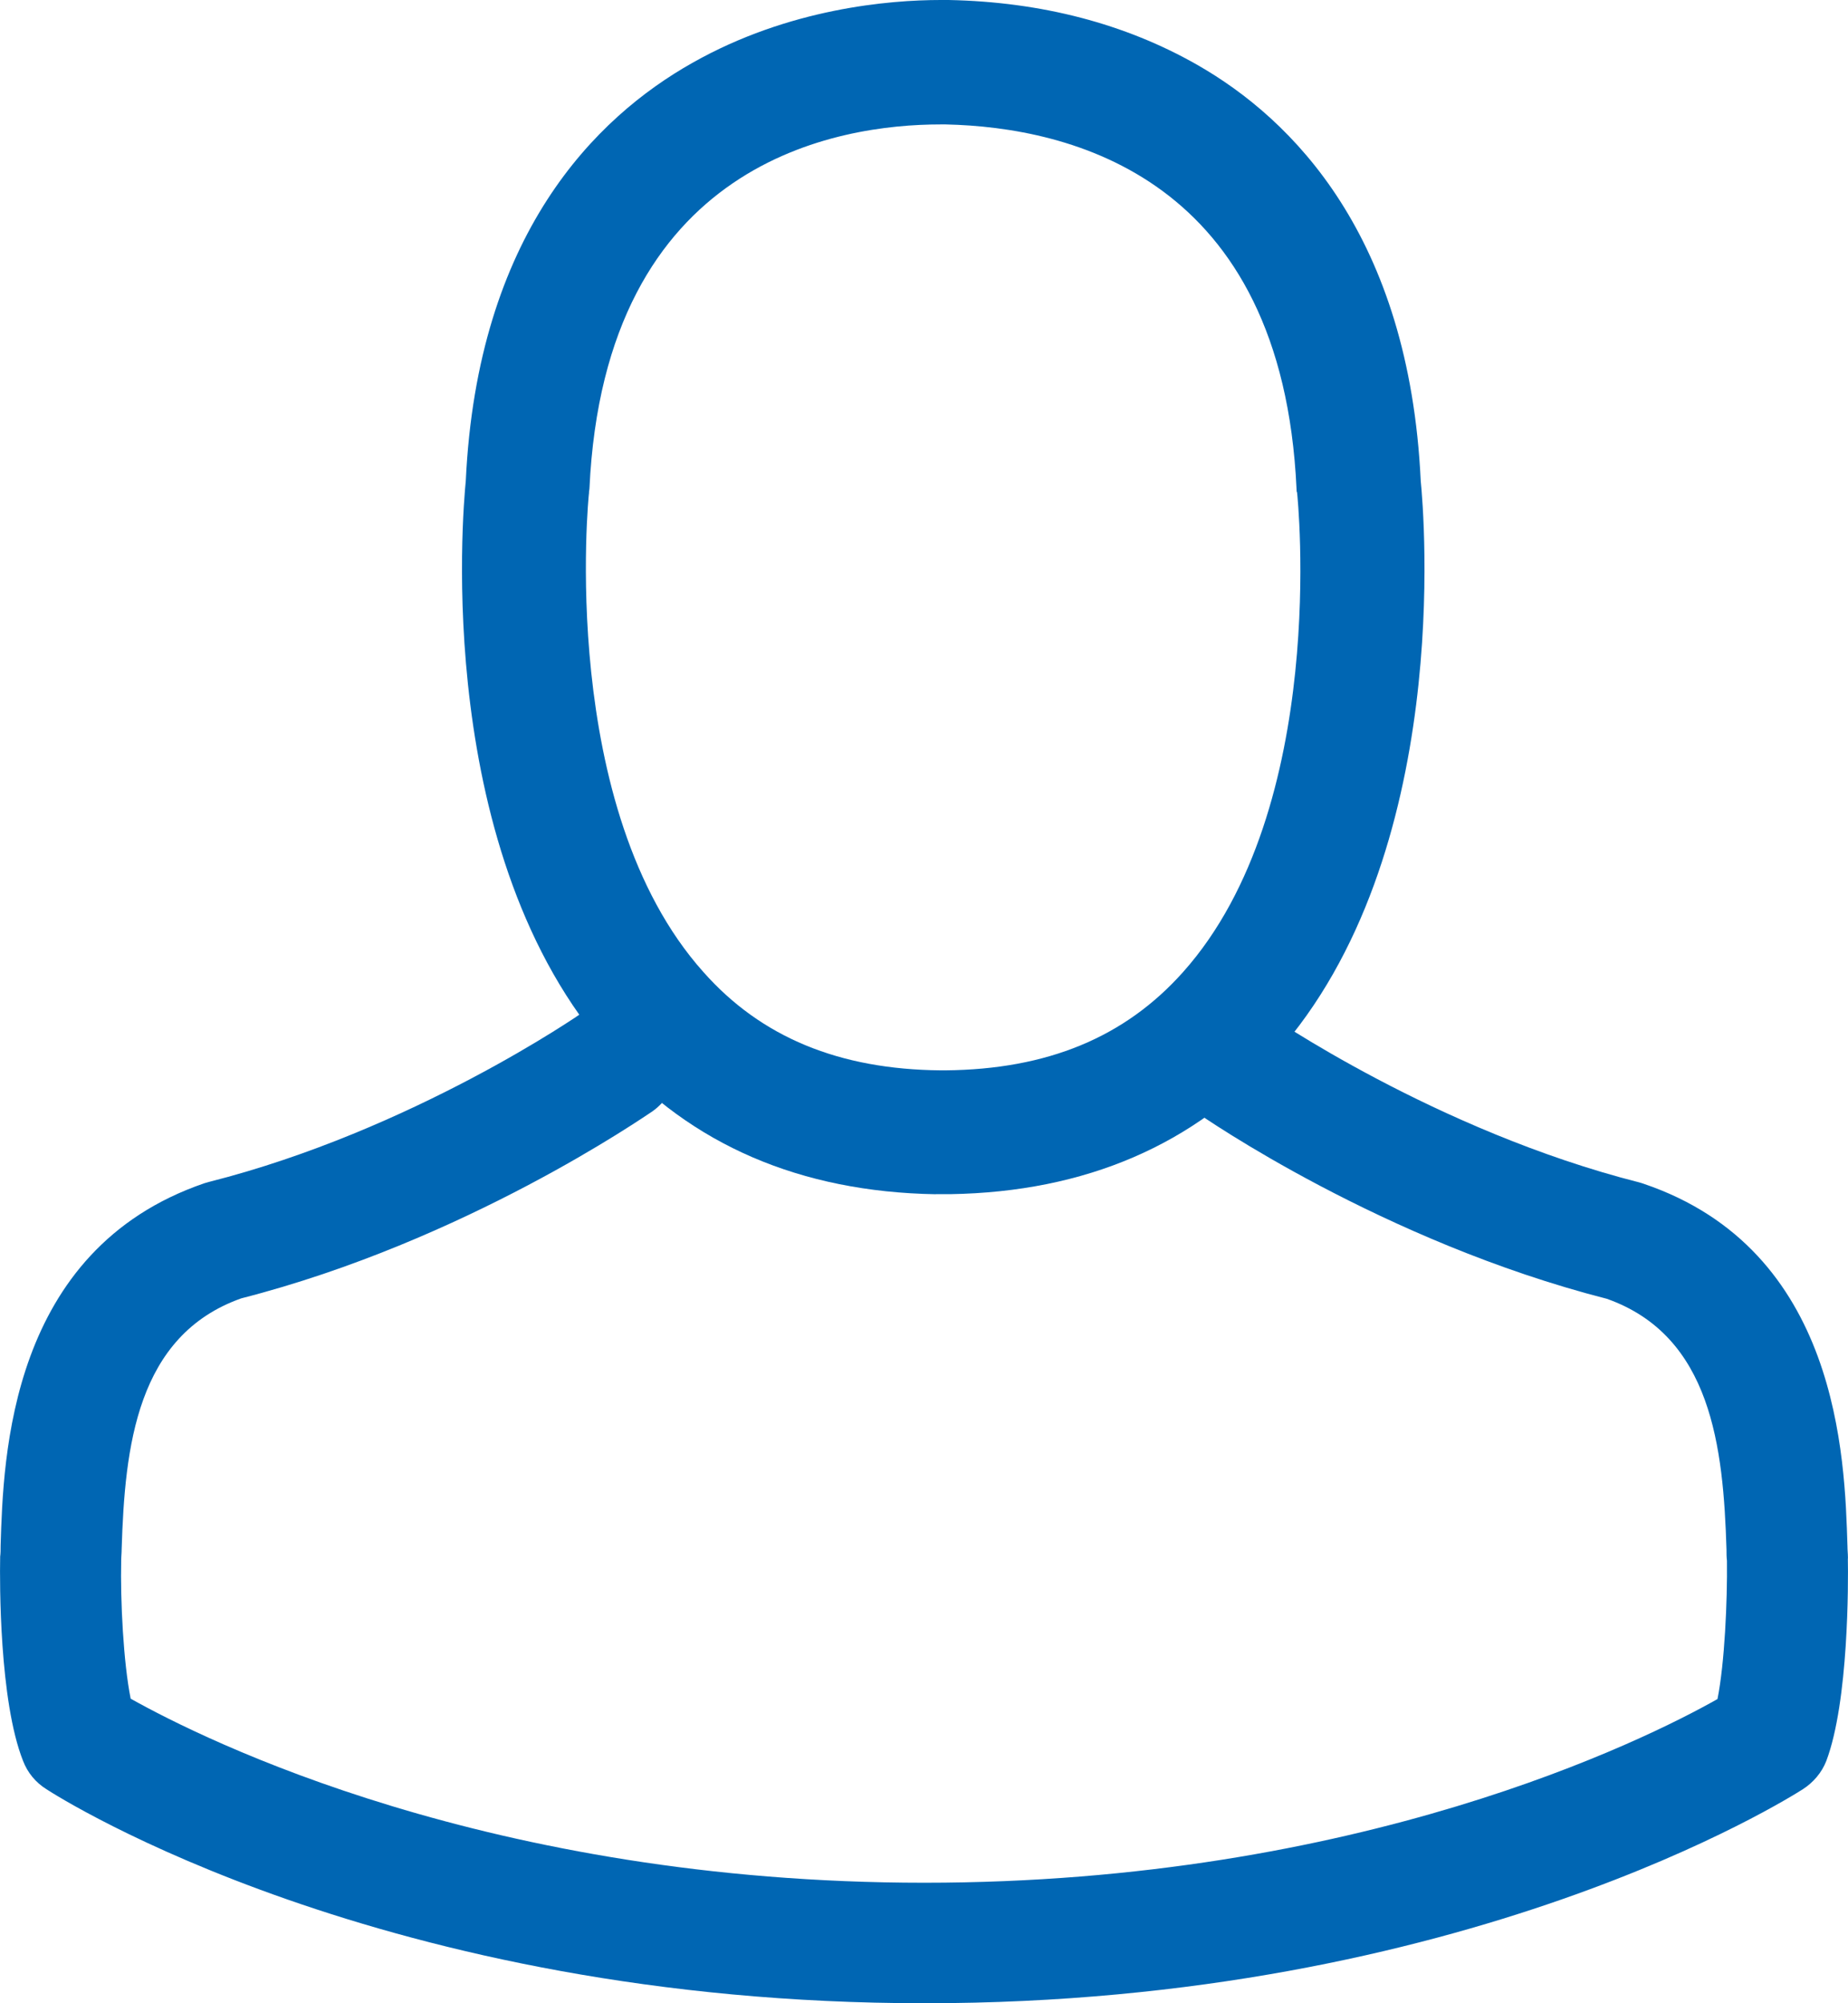
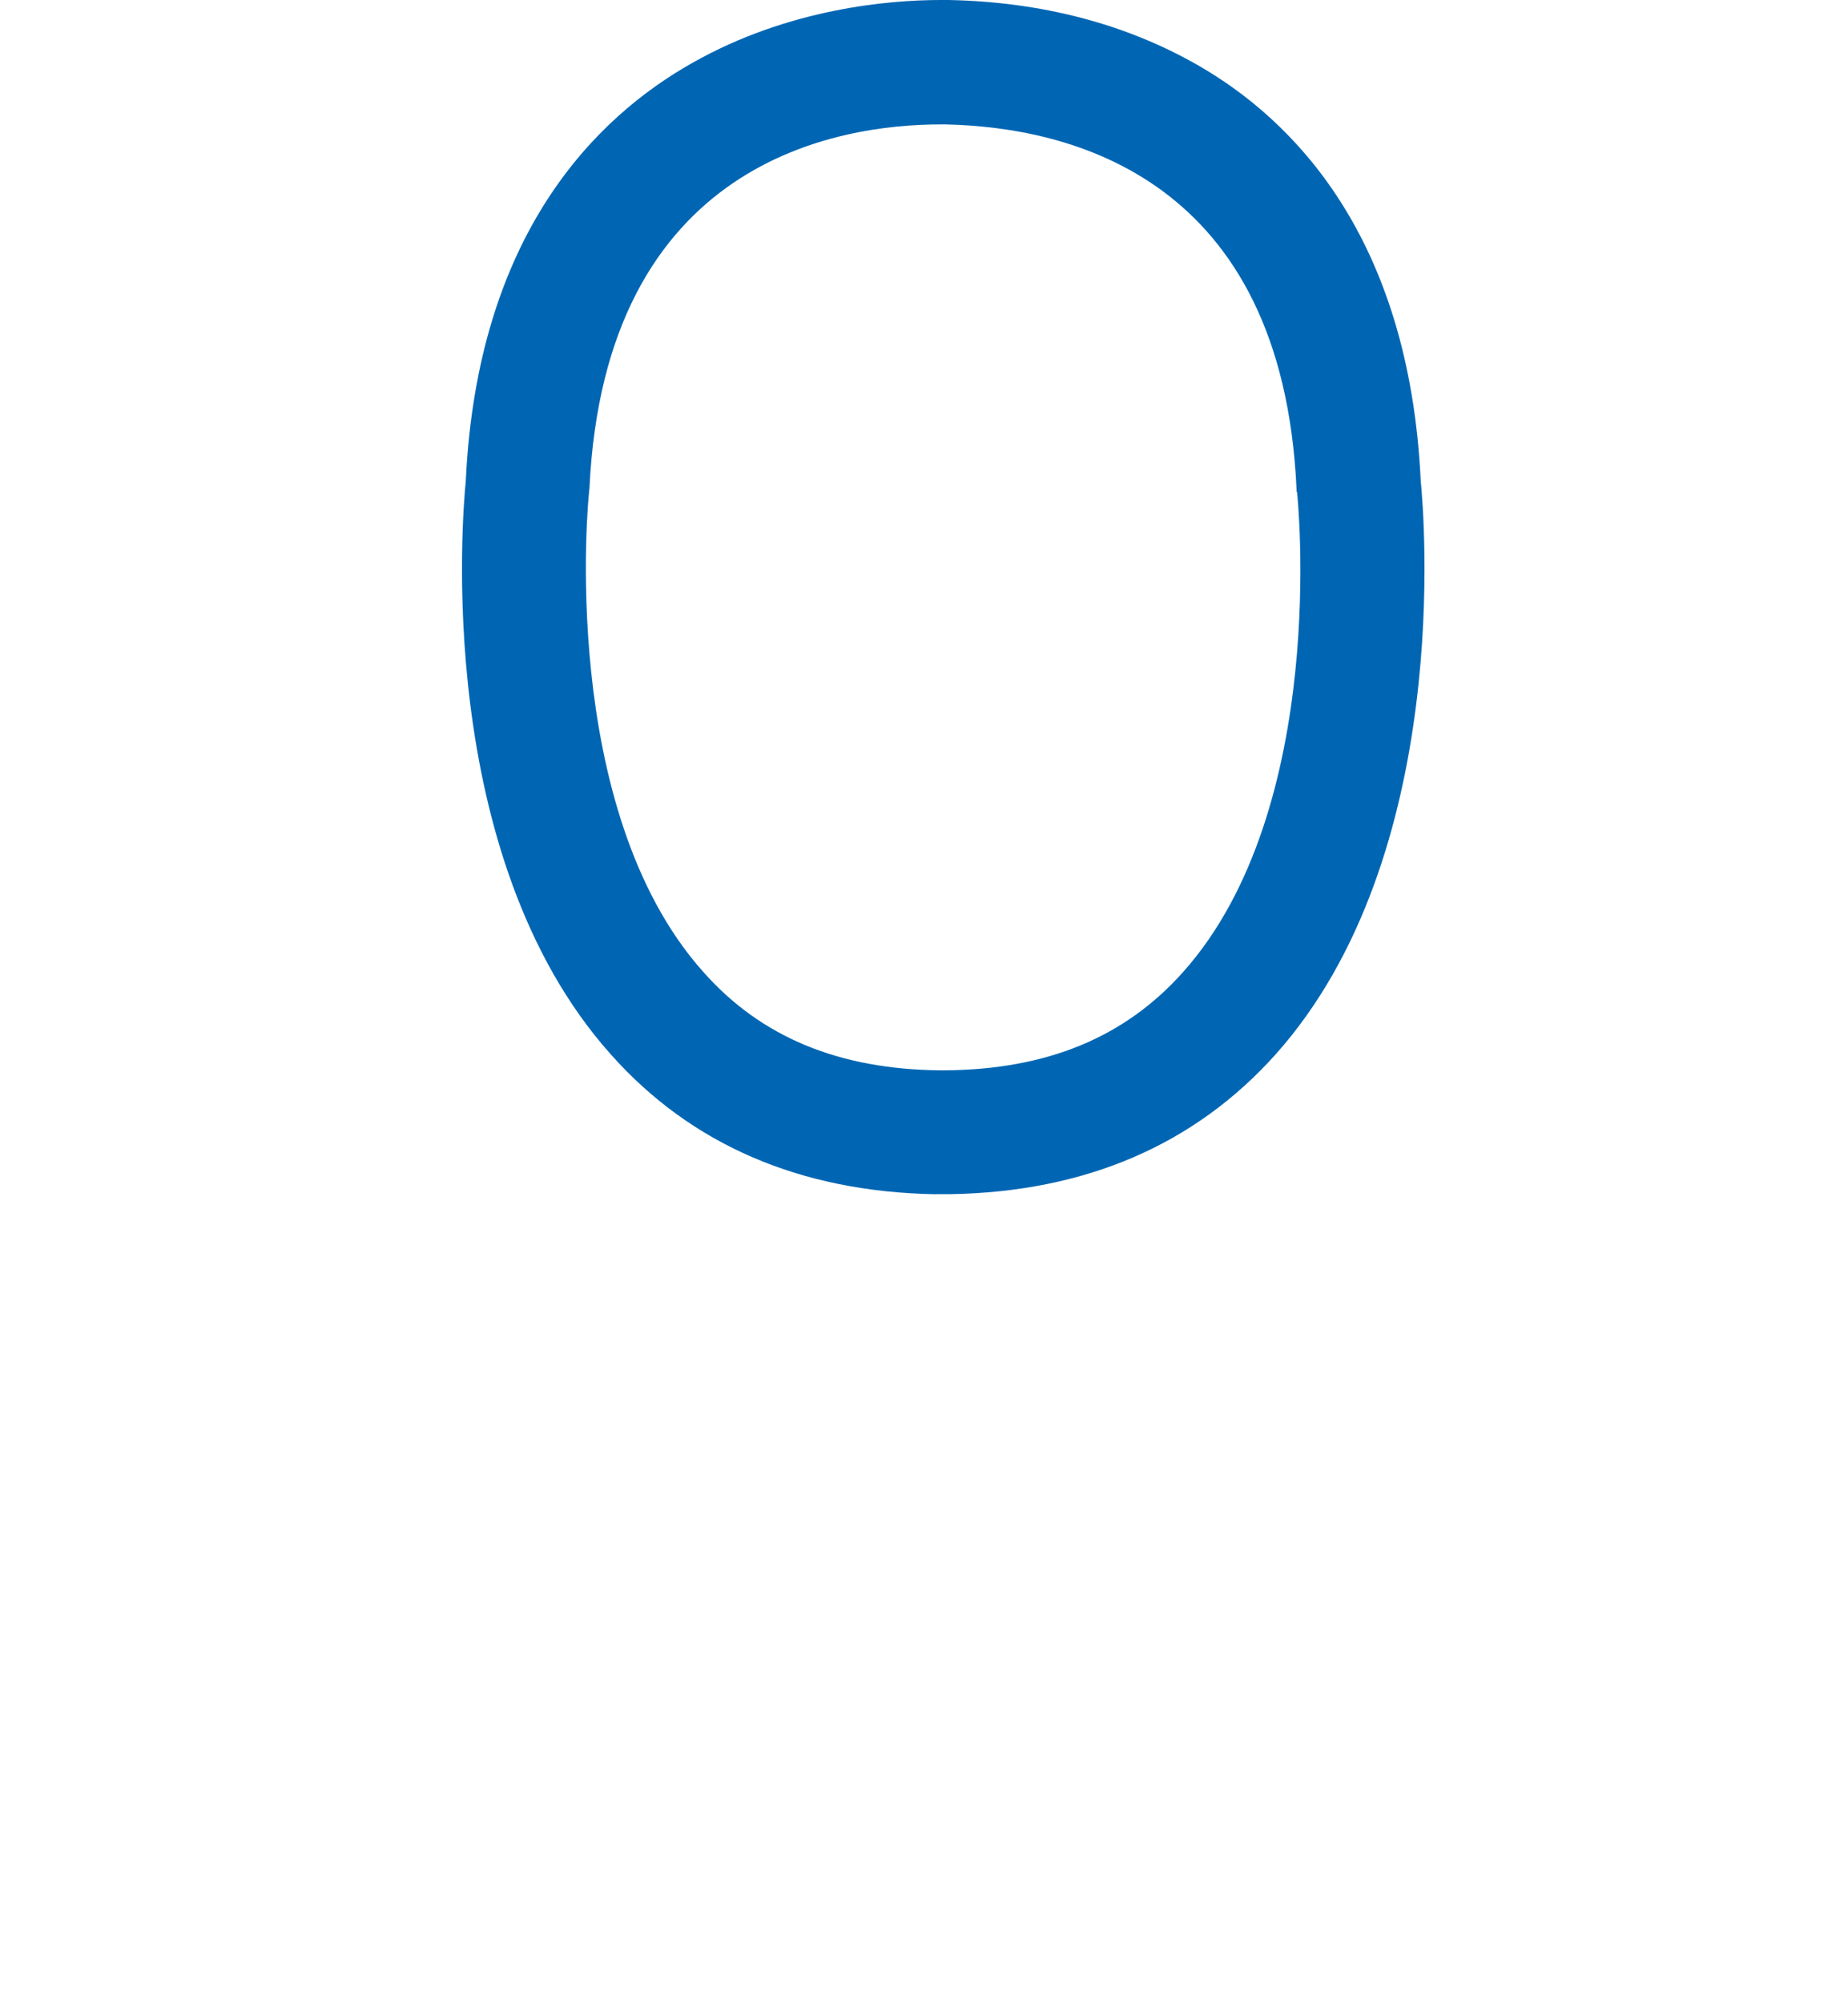
<svg xmlns="http://www.w3.org/2000/svg" width="24" height="26" viewBox="0 0 24 26" fill="none">
  <path d="M12.151 15.499H12.343C14.099 15.47 15.519 14.856 16.569 13.682C18.876 11.097 18.493 6.665 18.451 6.242C18.301 3.068 16.79 1.548 15.544 0.839C14.614 0.31 13.529 0.024 12.319 0H12.217C11.552 0 10.245 0.107 8.992 0.816C7.733 1.525 6.199 3.044 6.049 6.243C6.007 6.666 5.623 11.098 7.931 13.683C8.974 14.857 10.395 15.47 12.151 15.5V15.499ZM7.649 6.392C7.649 6.374 7.655 6.356 7.655 6.344C7.853 2.073 10.904 1.615 12.211 1.615H12.283C13.901 1.651 16.652 2.306 16.838 6.344C16.838 6.362 16.838 6.38 16.845 6.392C16.851 6.433 17.27 10.484 15.364 12.617C14.609 13.463 13.602 13.88 12.277 13.892H12.217C10.898 13.88 9.886 13.463 9.136 12.617C7.236 10.496 7.643 6.428 7.65 6.392H7.649Z" fill="#0066B3" />
-   <path d="M23.999 20.229V20.211C23.999 20.165 23.993 20.118 23.993 20.066C23.958 18.915 23.883 16.224 21.346 15.364C21.329 15.357 21.306 15.352 21.288 15.346C18.653 14.678 16.462 13.166 16.439 13.149C16.082 12.899 15.591 12.986 15.34 13.341C15.089 13.695 15.177 14.183 15.533 14.433C15.632 14.503 17.958 16.113 20.868 16.857C22.229 17.339 22.381 18.786 22.422 20.111C22.422 20.163 22.422 20.21 22.428 20.257C22.434 20.78 22.398 21.588 22.305 22.052C21.358 22.587 17.648 24.436 12.004 24.436C6.36 24.436 2.649 22.581 1.697 22.047C1.603 21.582 1.562 20.774 1.574 20.251C1.574 20.204 1.58 20.157 1.58 20.105C1.621 18.78 1.773 17.333 3.134 16.851C6.044 16.107 8.369 14.491 8.469 14.427C8.825 14.177 8.913 13.689 8.661 13.335C8.41 12.98 7.919 12.893 7.563 13.143C7.54 13.16 5.36 14.671 2.714 15.34C2.69 15.346 2.673 15.351 2.655 15.357C0.119 16.224 0.043 18.915 0.008 20.06C0.008 20.112 0.008 20.159 0.002 20.205V20.223C-0.004 20.525 -0.01 22.077 0.3 22.856C0.358 23.007 0.463 23.135 0.603 23.222C0.779 23.338 4.98 26 12.009 26C19.038 26 23.239 23.332 23.414 23.222C23.549 23.135 23.659 23.007 23.718 22.856C24.01 22.083 24.004 20.531 23.998 20.229H23.999Z" fill="#0066B3" />
</svg>